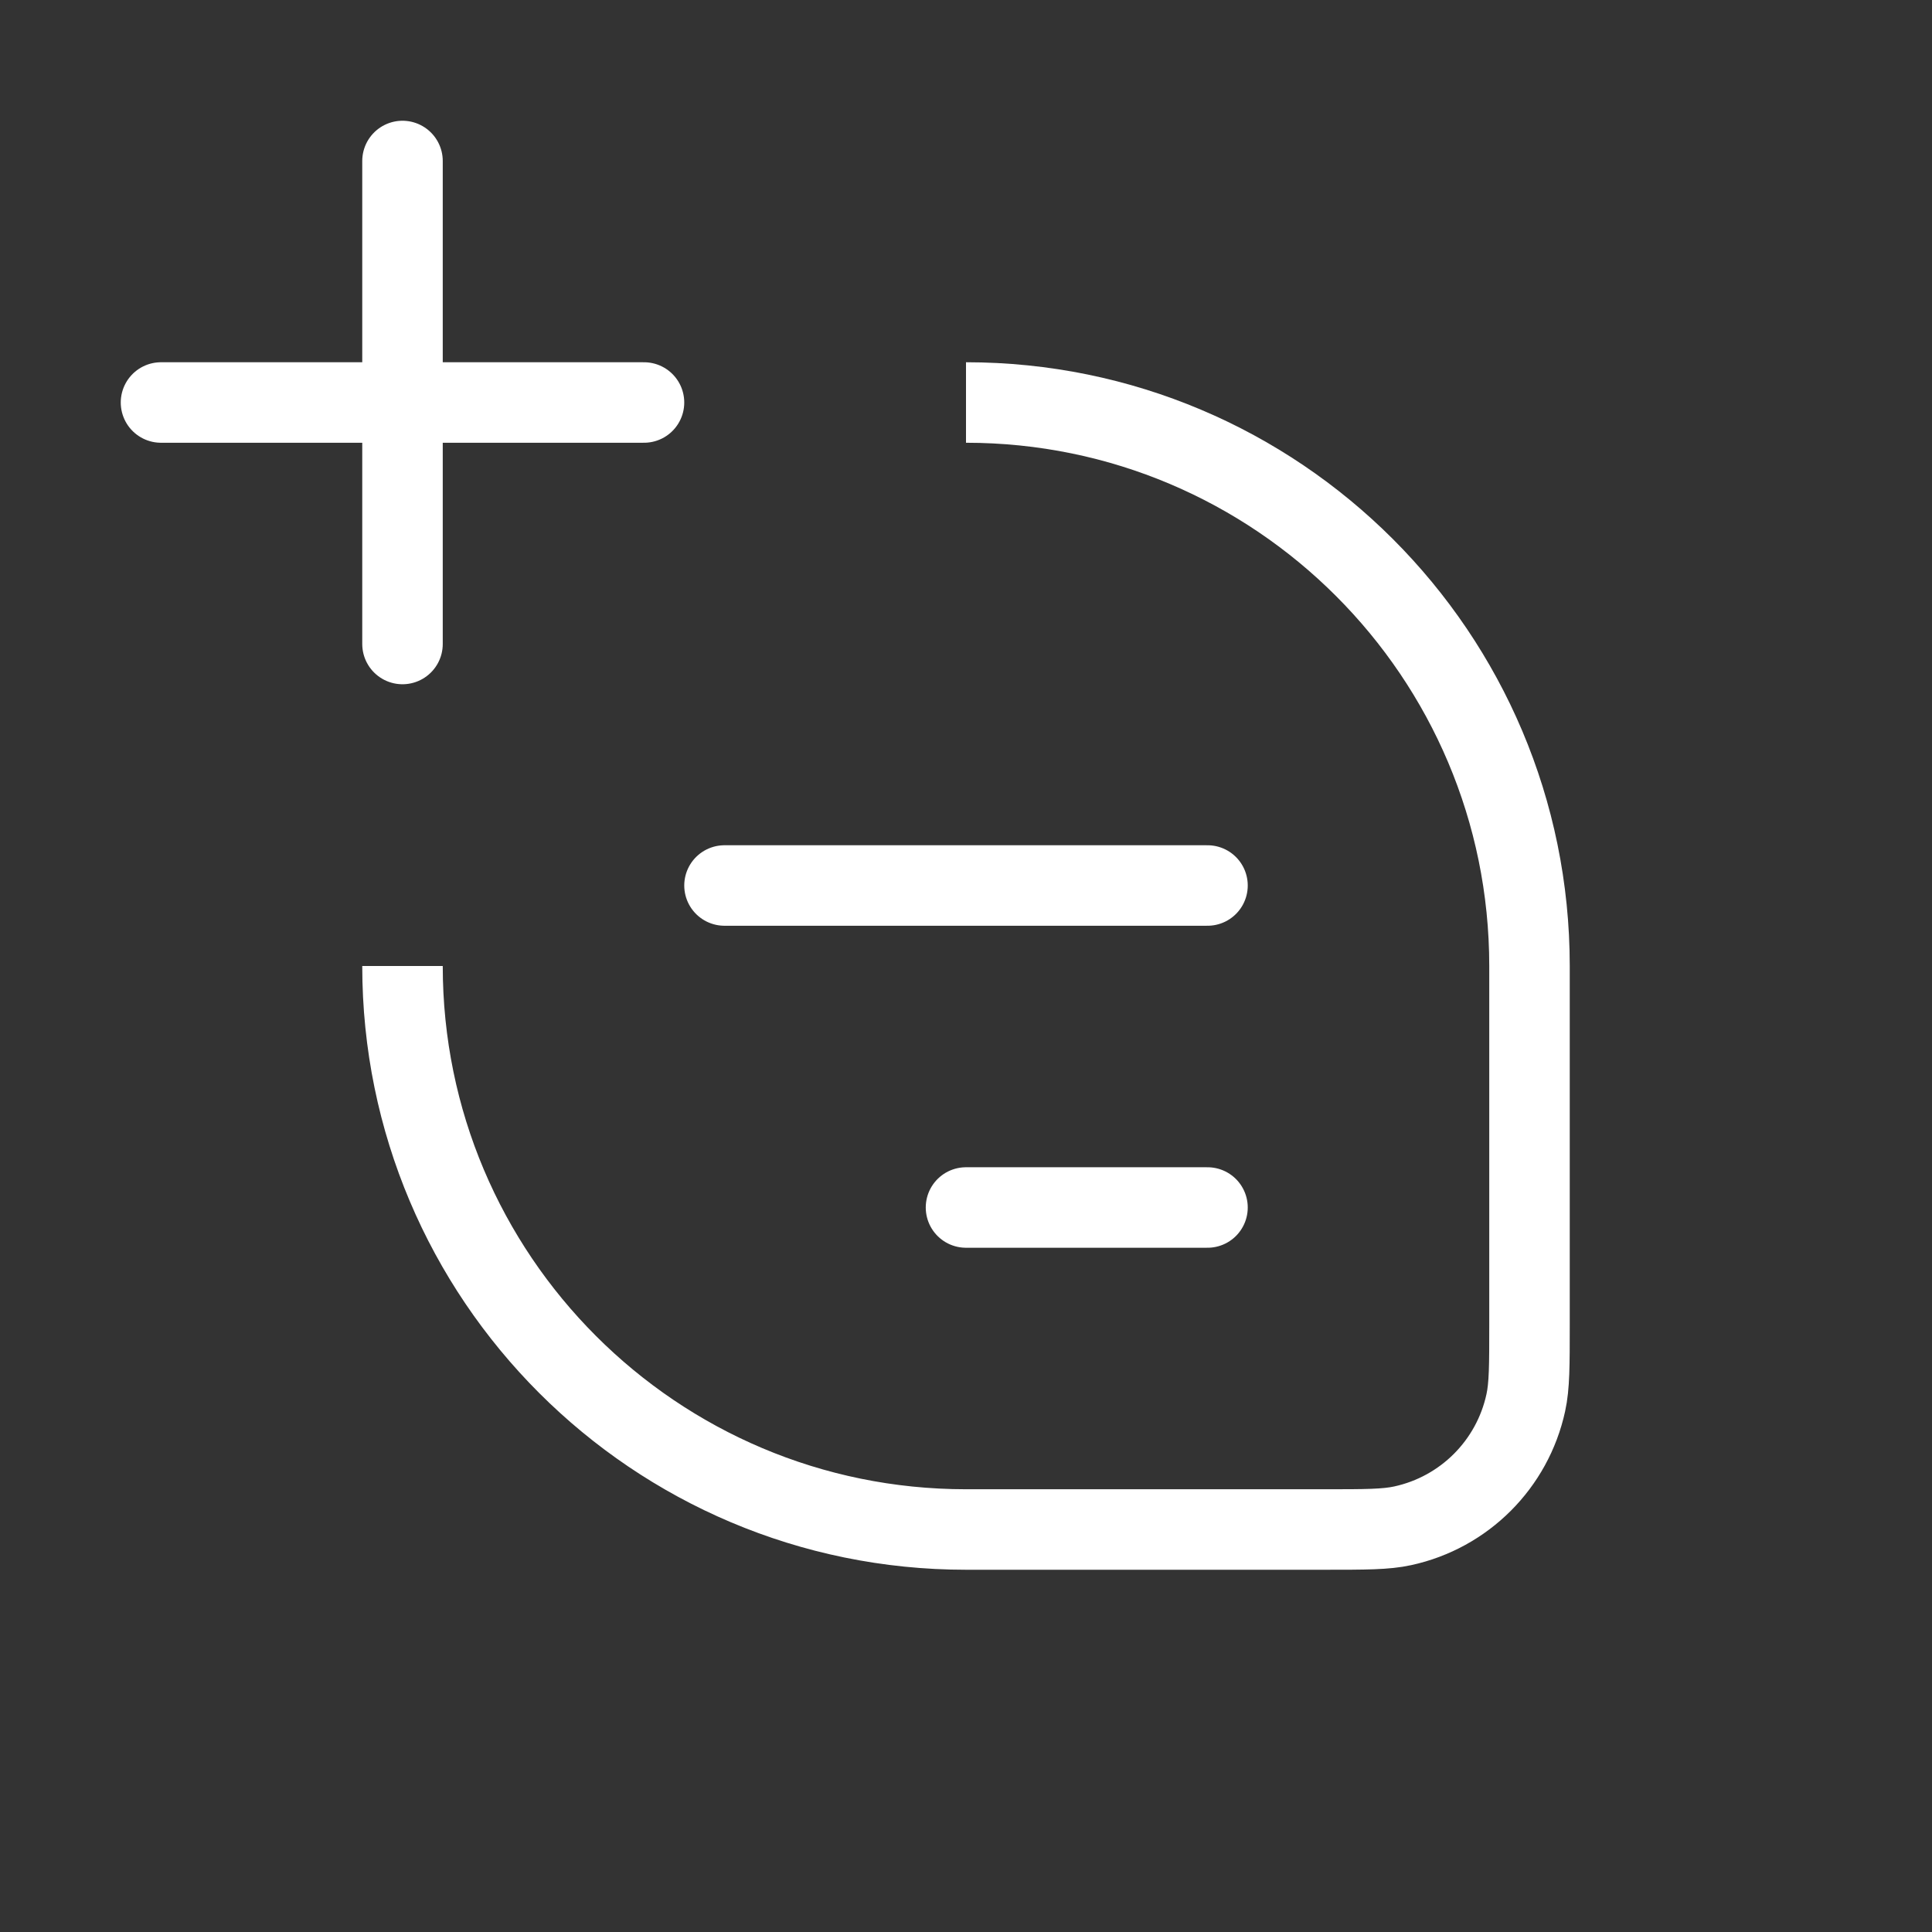
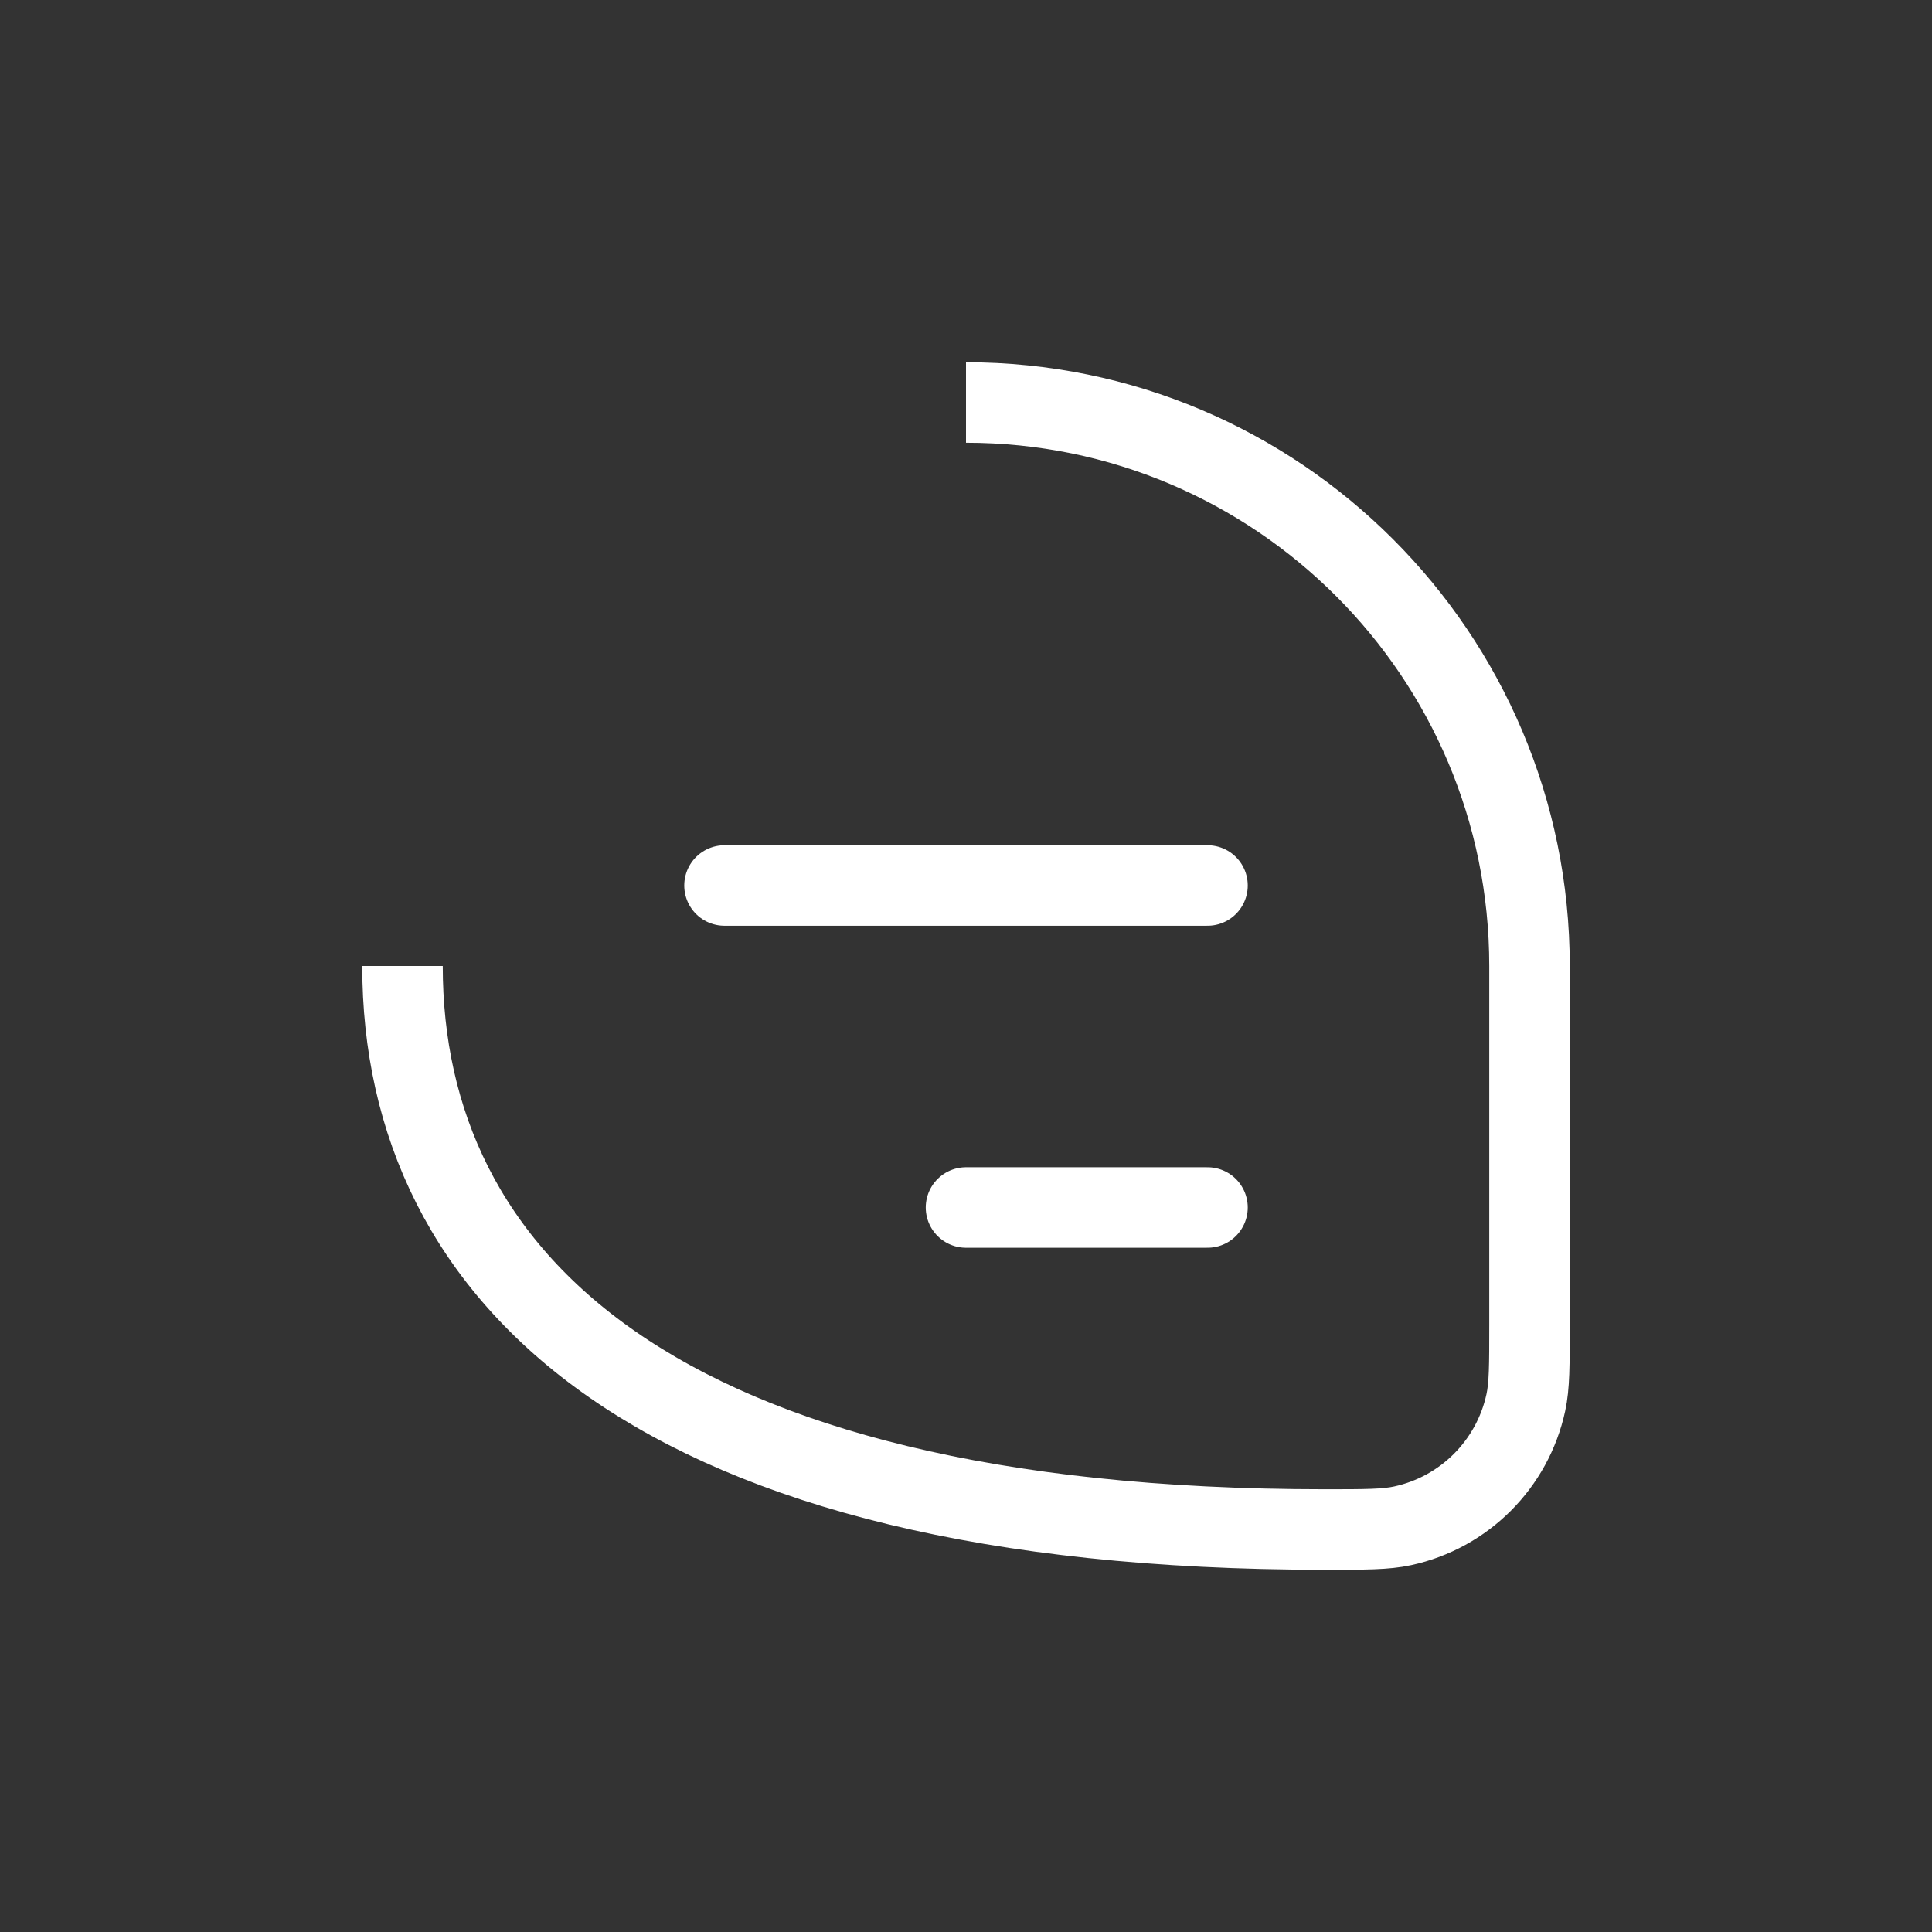
<svg xmlns="http://www.w3.org/2000/svg" width="24" height="24" viewBox="0 0 24 24" fill="none">
  <rect x="0" y="0" width="24" height="24" fill="#333333" stroke="none" />
-   <path d="M12 5C15.866 5 19 8.134 19 12V16.454C19 16.962 19 17.215 18.954 17.425C18.788 18.19 18.19 18.788 17.425 18.954C17.215 19 16.962 19 16.454 19H12C8.134 19 5 15.866 5 12" stroke="white" />
+   <path d="M12 5C15.866 5 19 8.134 19 12V16.454C19 16.962 19 17.215 18.954 17.425C18.788 18.19 18.19 18.788 17.425 18.954C17.215 19 16.962 19 16.454 19C8.134 19 5 15.866 5 12" stroke="white" />
  <path d="M9 11L15 11" stroke="white" stroke-linecap="round" stroke-linejoin="round" />
-   <path d="M5 8L5 2" stroke="white" stroke-linecap="round" stroke-linejoin="round" />
-   <path d="M2 5L8 5" stroke="white" stroke-linecap="round" stroke-linejoin="round" />
  <path d="M12 15H15" stroke="white" stroke-linecap="round" stroke-linejoin="round" />
</svg>